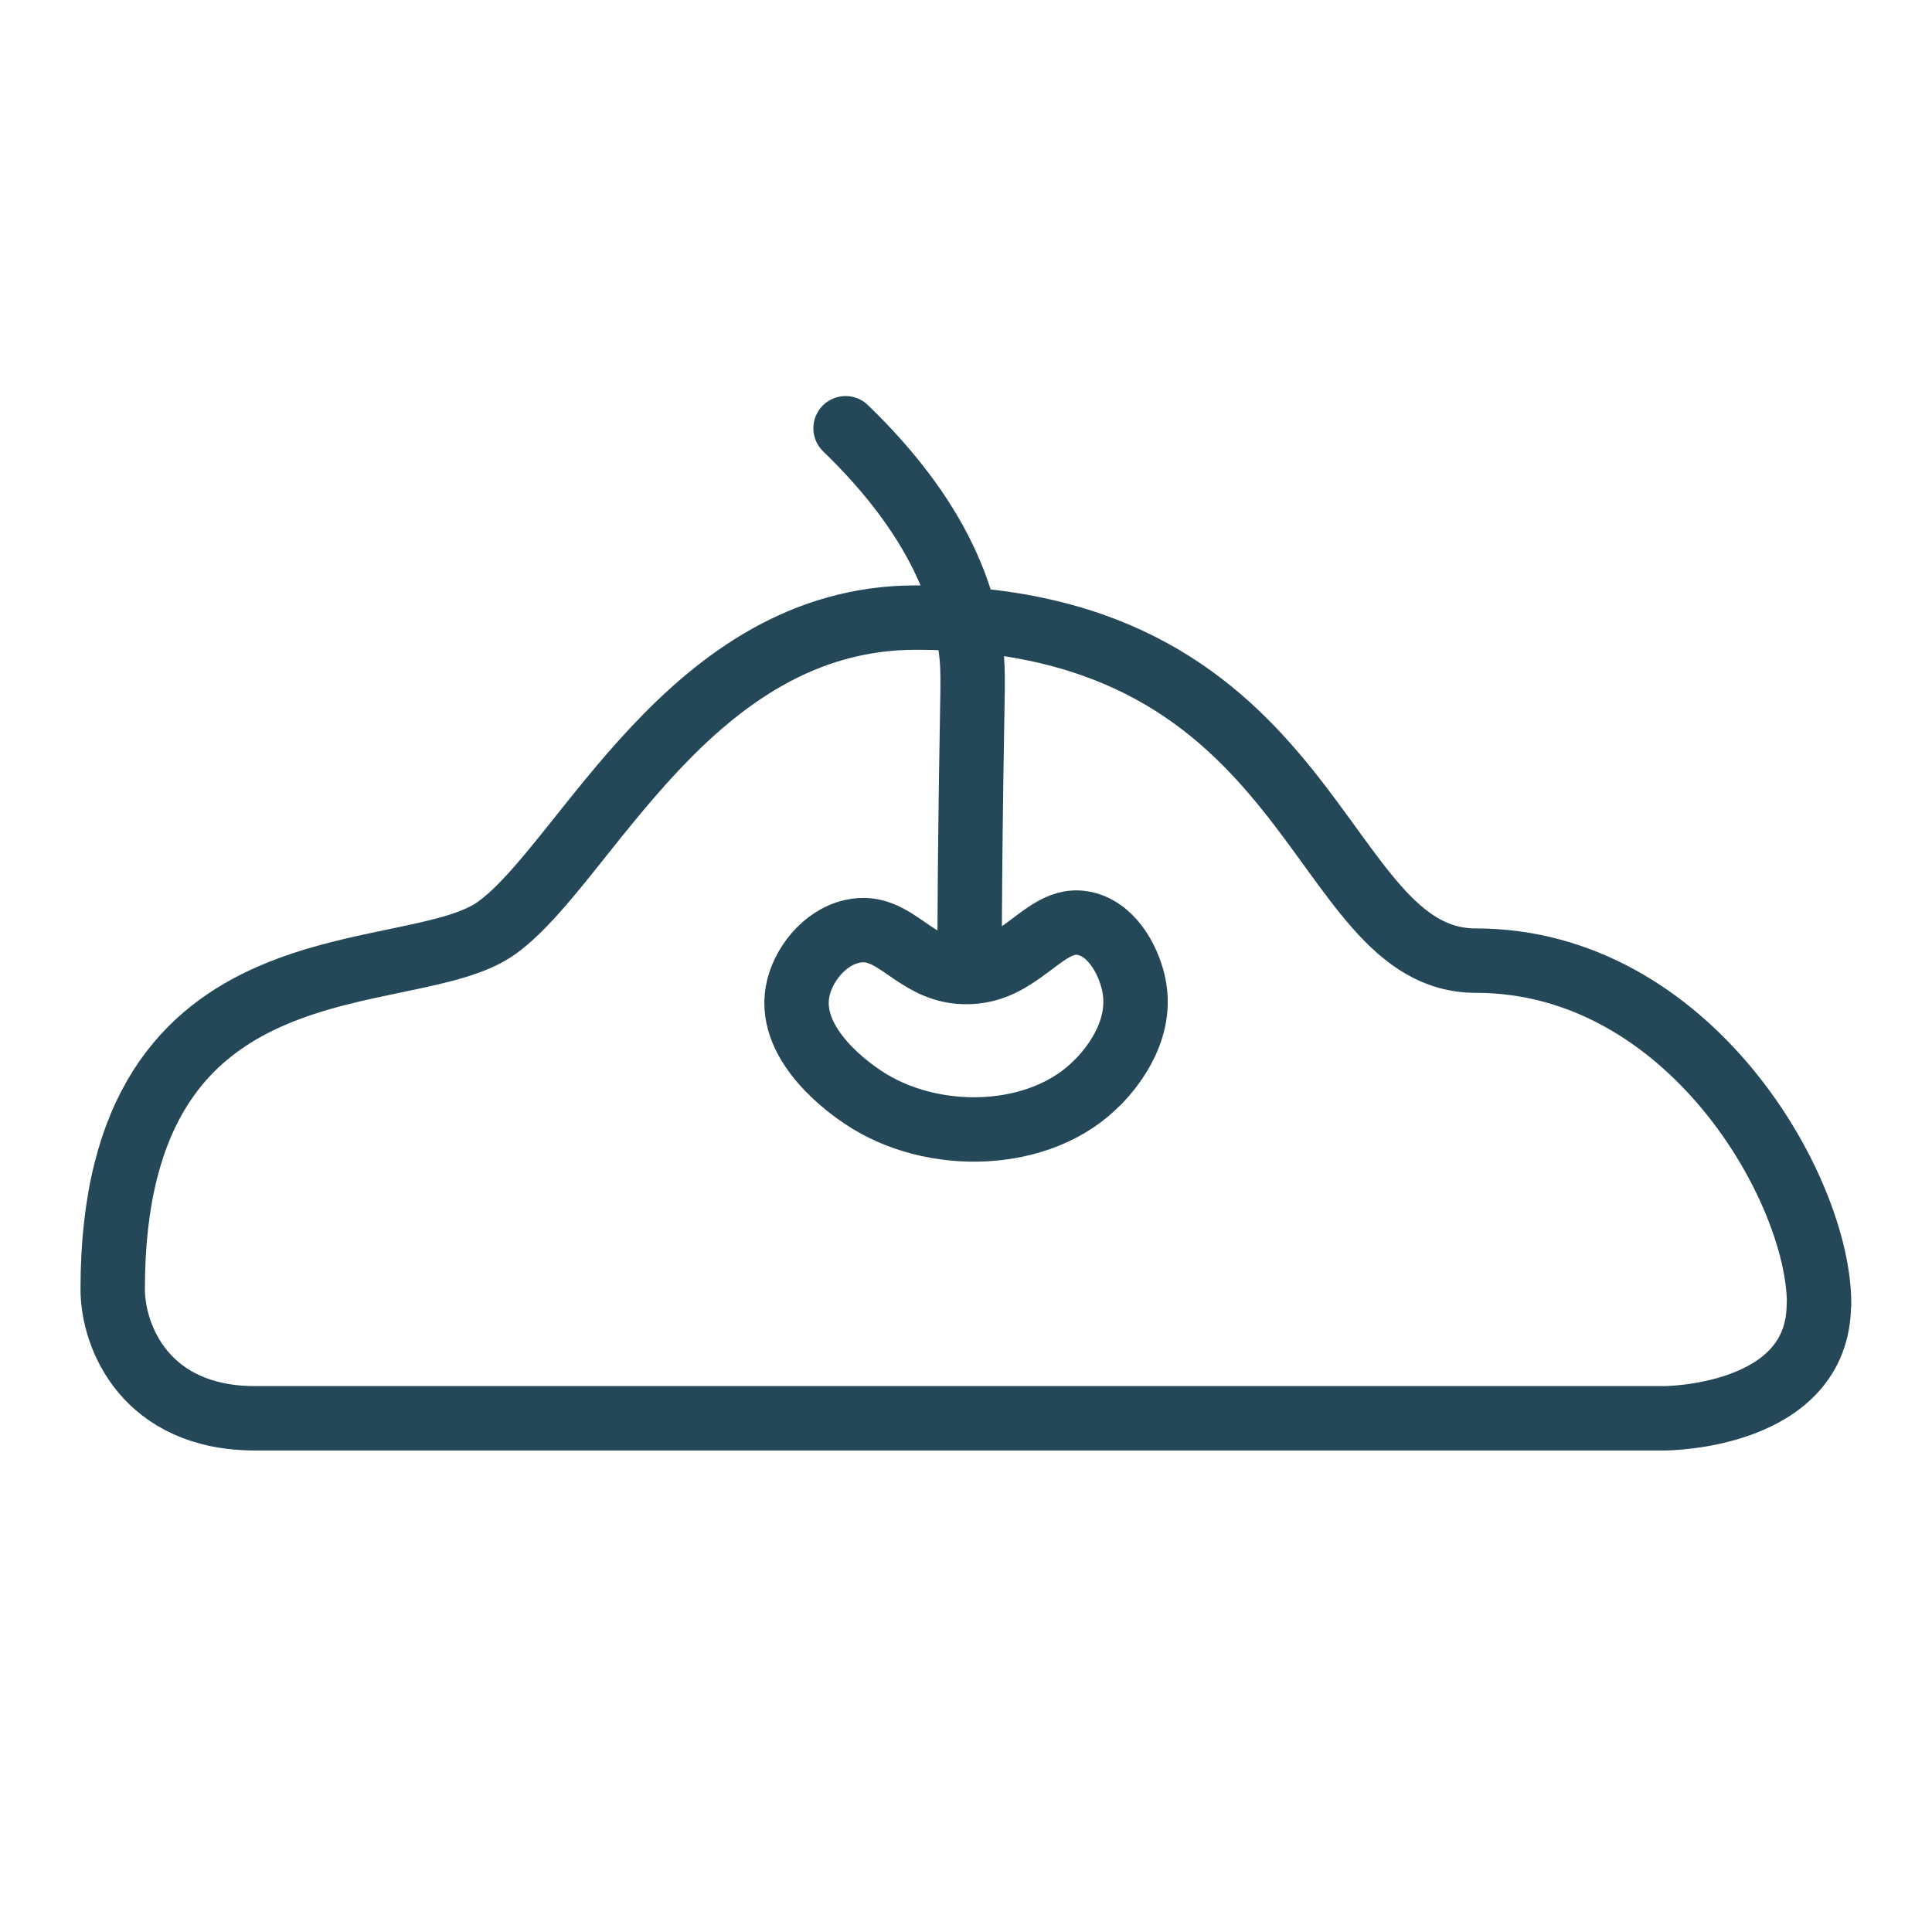
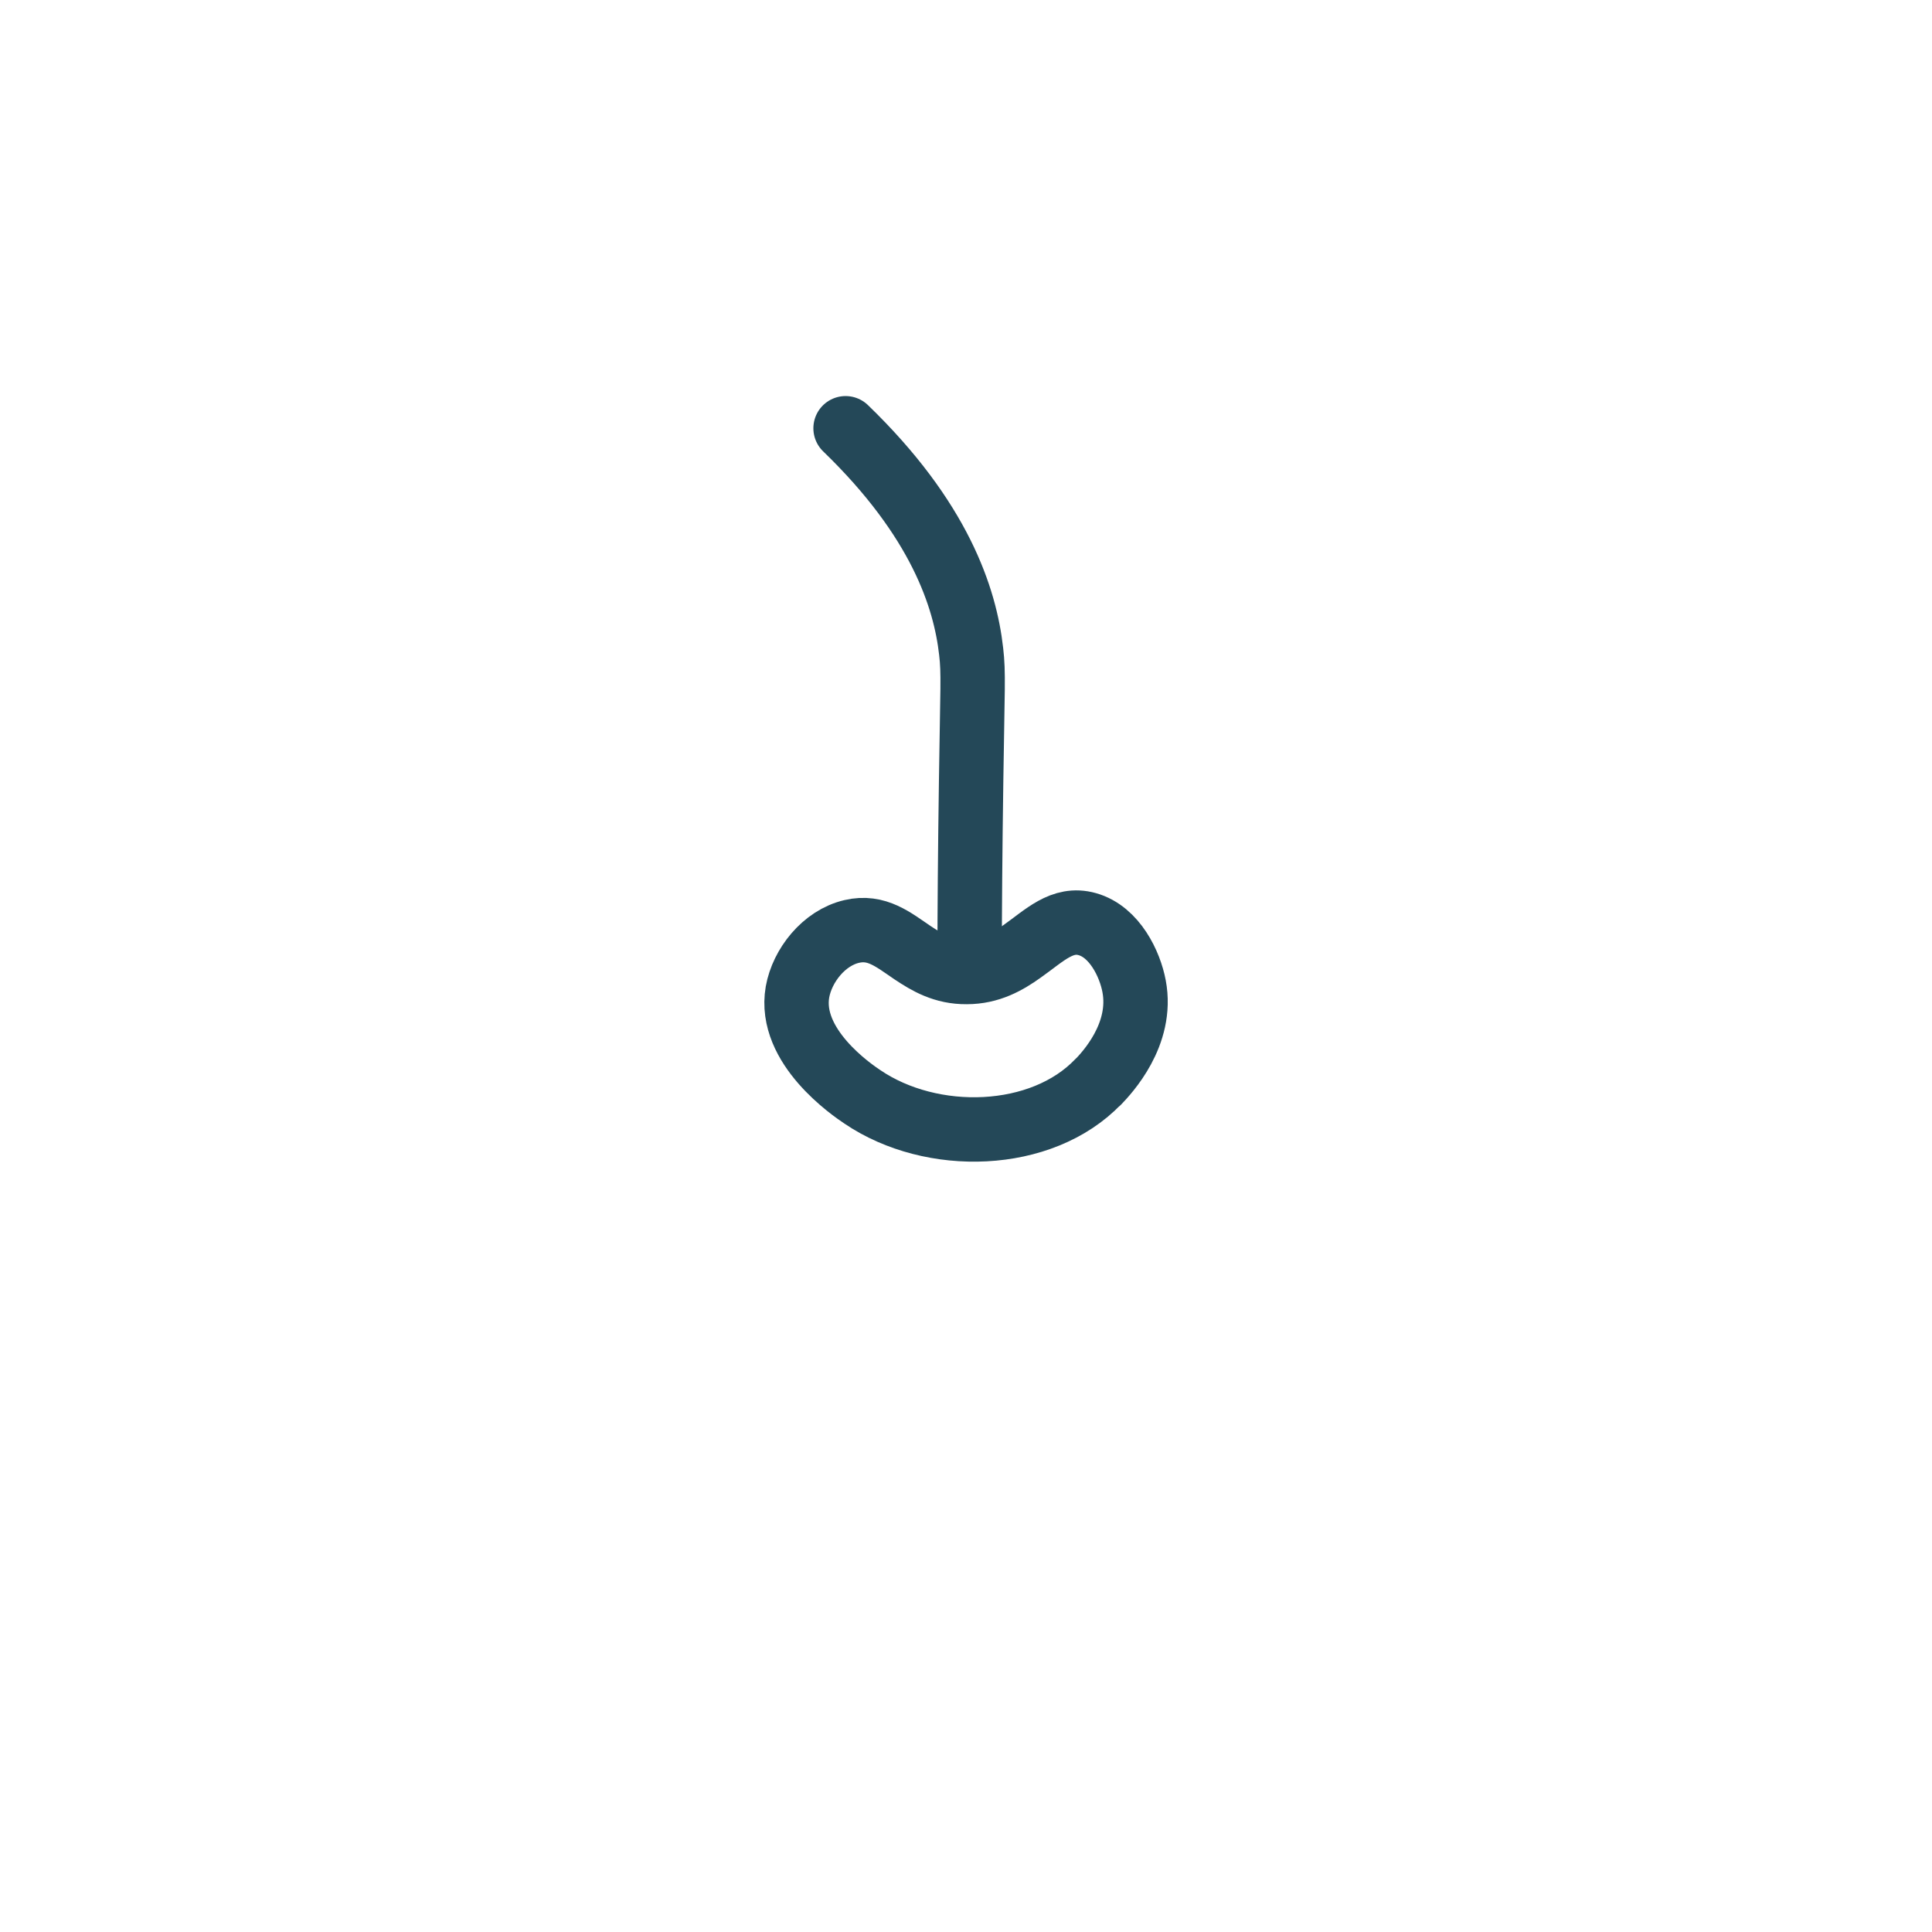
<svg xmlns="http://www.w3.org/2000/svg" viewBox="0 0 90 90" id="Layer_1">
  <defs>
    <style>.cls-1{fill:none;stroke:#244858;stroke-linecap:round;stroke-linejoin:round;stroke-width:3px;}</style>
  </defs>
  <path d="M45.17,44.38c0-1.83.02-4.64.07-8.08.06-4.27.12-4.93,0-5.95-.28-2.5-1.46-6.16-5.85-10.4" class="cls-1" />
-   <path d="M84.74,60.73c0-5.33-6.03-15.98-15.99-15.98-7.57,0-7.2-15.98-26.09-15.98-10.52,0-15.38,11.46-19.5,14.44-4.07,2.98-17.91-.16-17.91,16.84,0,2.24,1.54,6.02,6.64,6.02h65.64s7.2,0,7.2-5.33Z" class="cls-1" />
  <path d="M51.16,50.39c-2.64,2.76-7.75,2.9-10.98.71-.48-.32-3.47-2.35-3.03-4.89.22-1.23,1.23-2.52,2.53-2.82,1.16-.27,1.93.38,2.83.99.69.46,1.45.91,2.52.9,1.08,0,1.88-.46,2.58-.96,1.05-.74,1.87-1.6,3.04-1.27,1.28.36,1.99,1.87,2.18,2.89.43,2.26-1.29,4.06-1.67,4.46Z" class="cls-1" />
</svg>